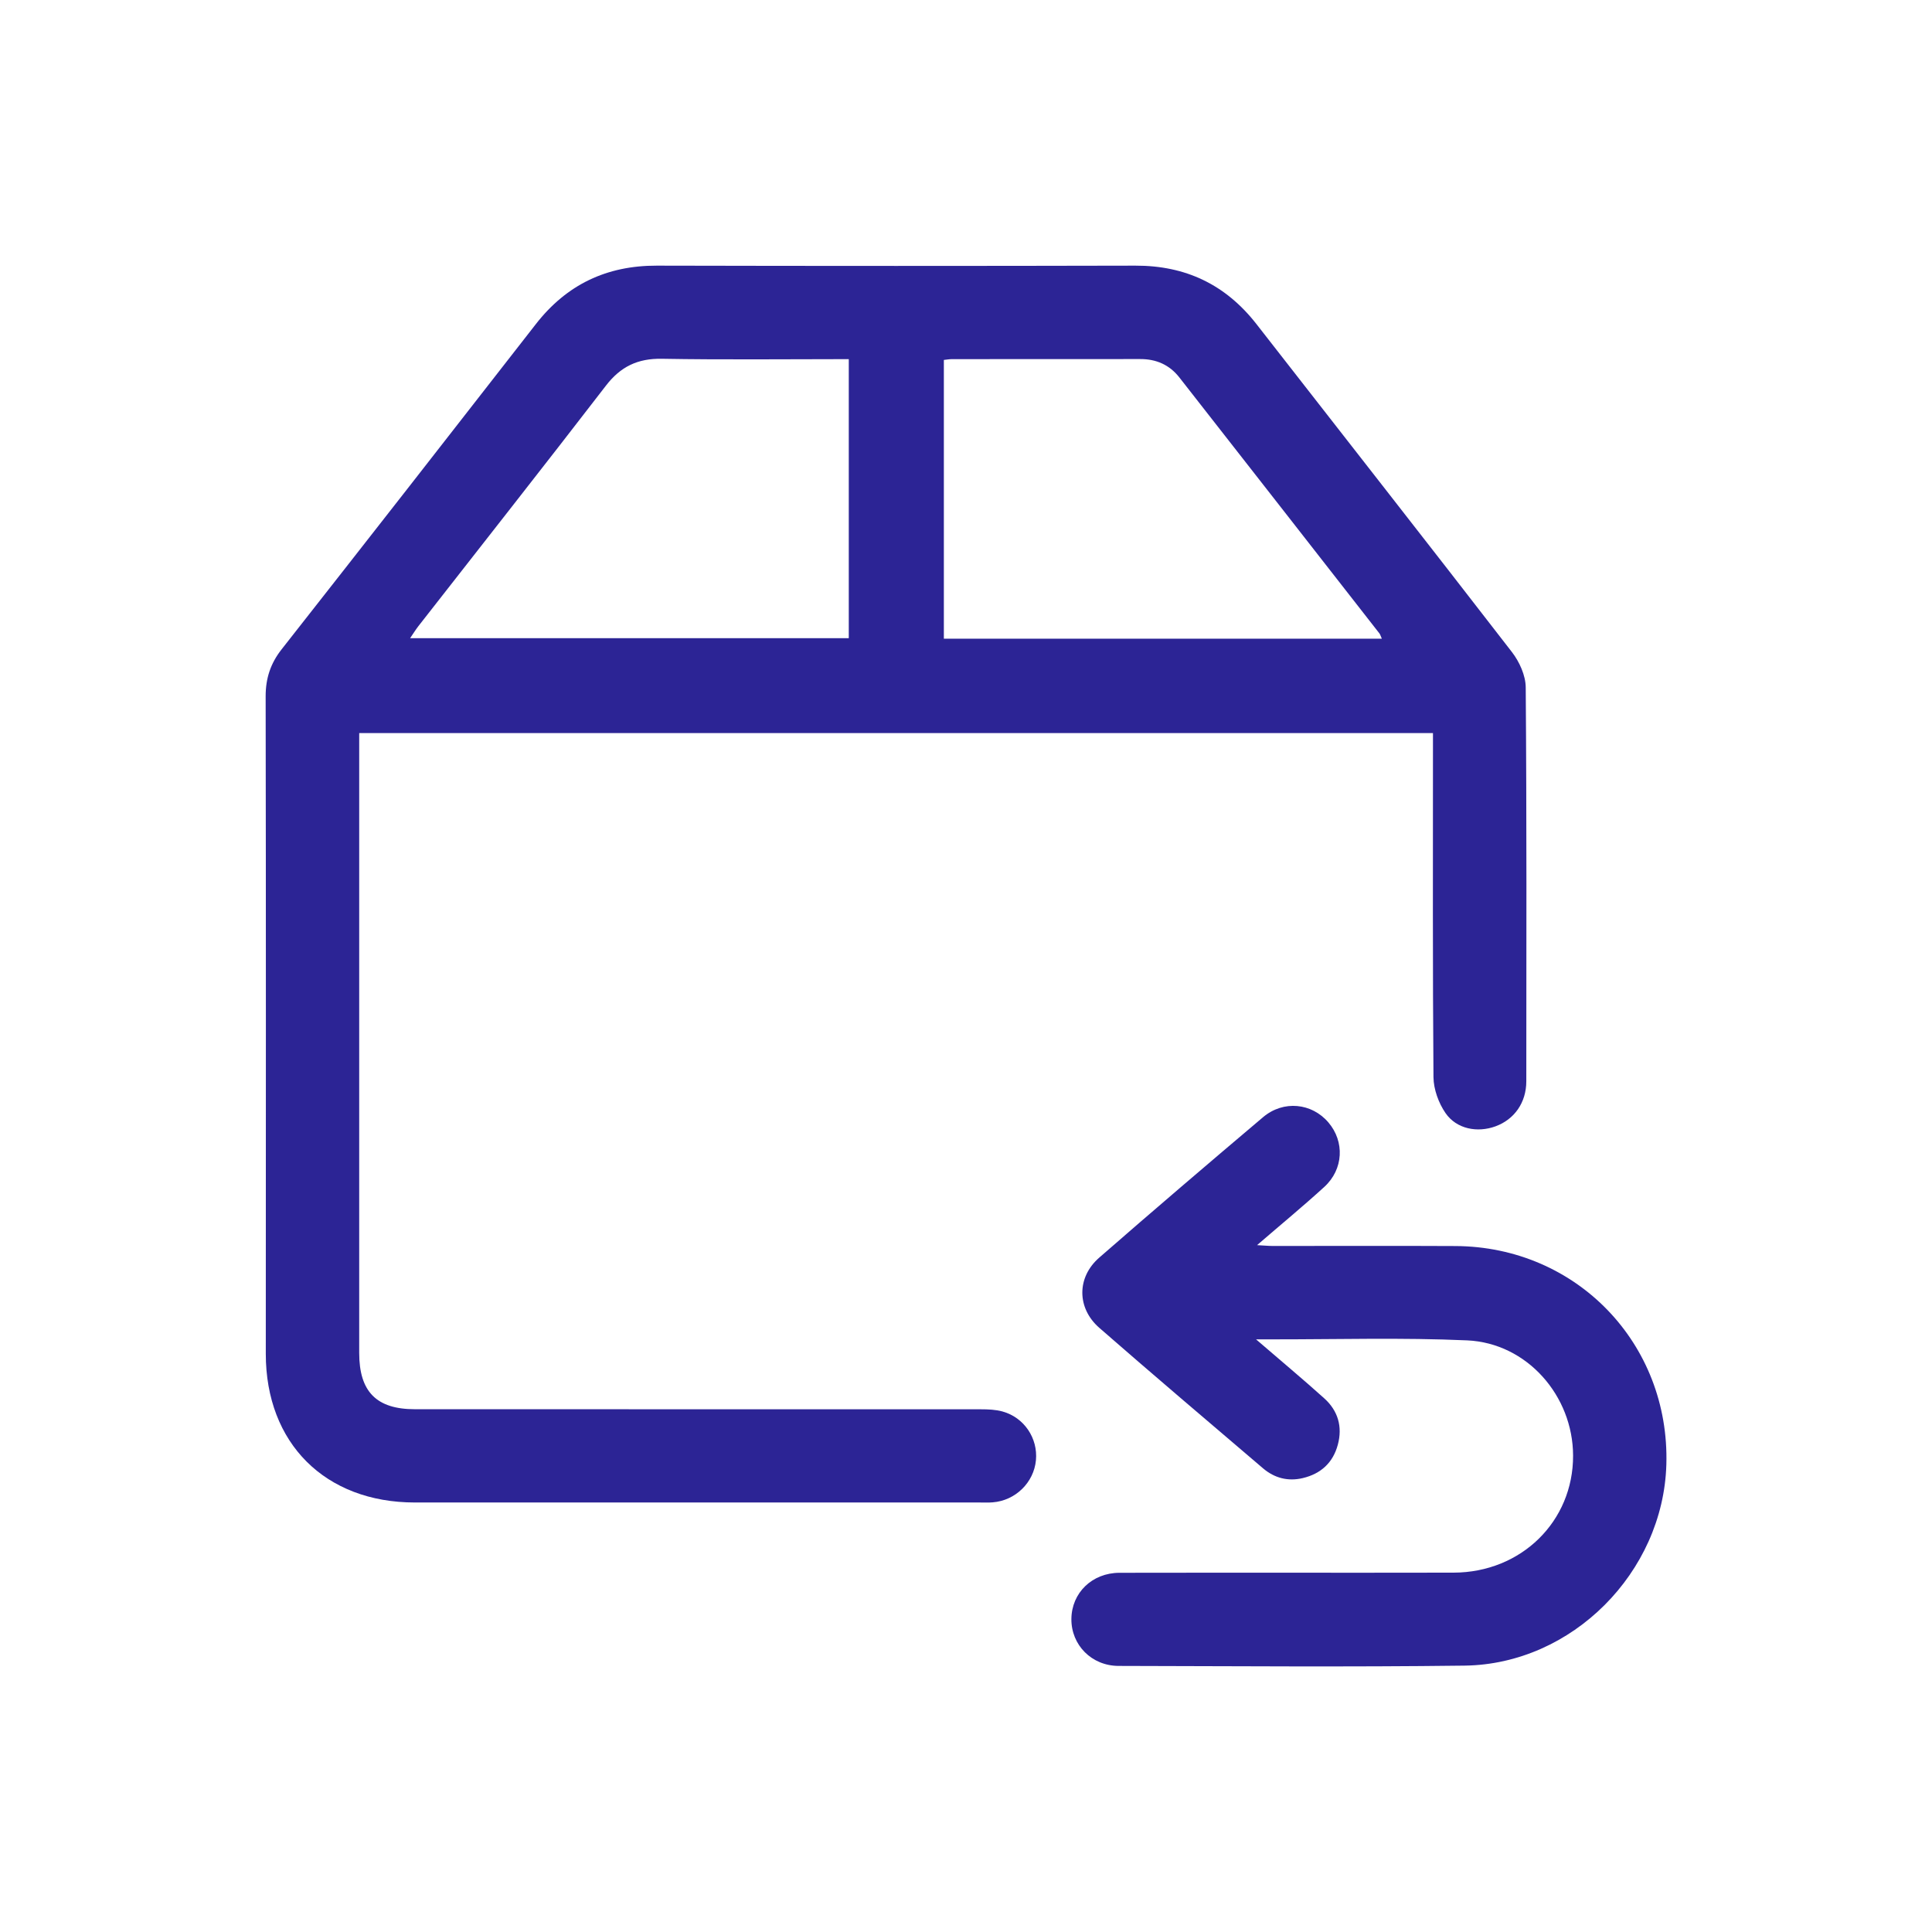
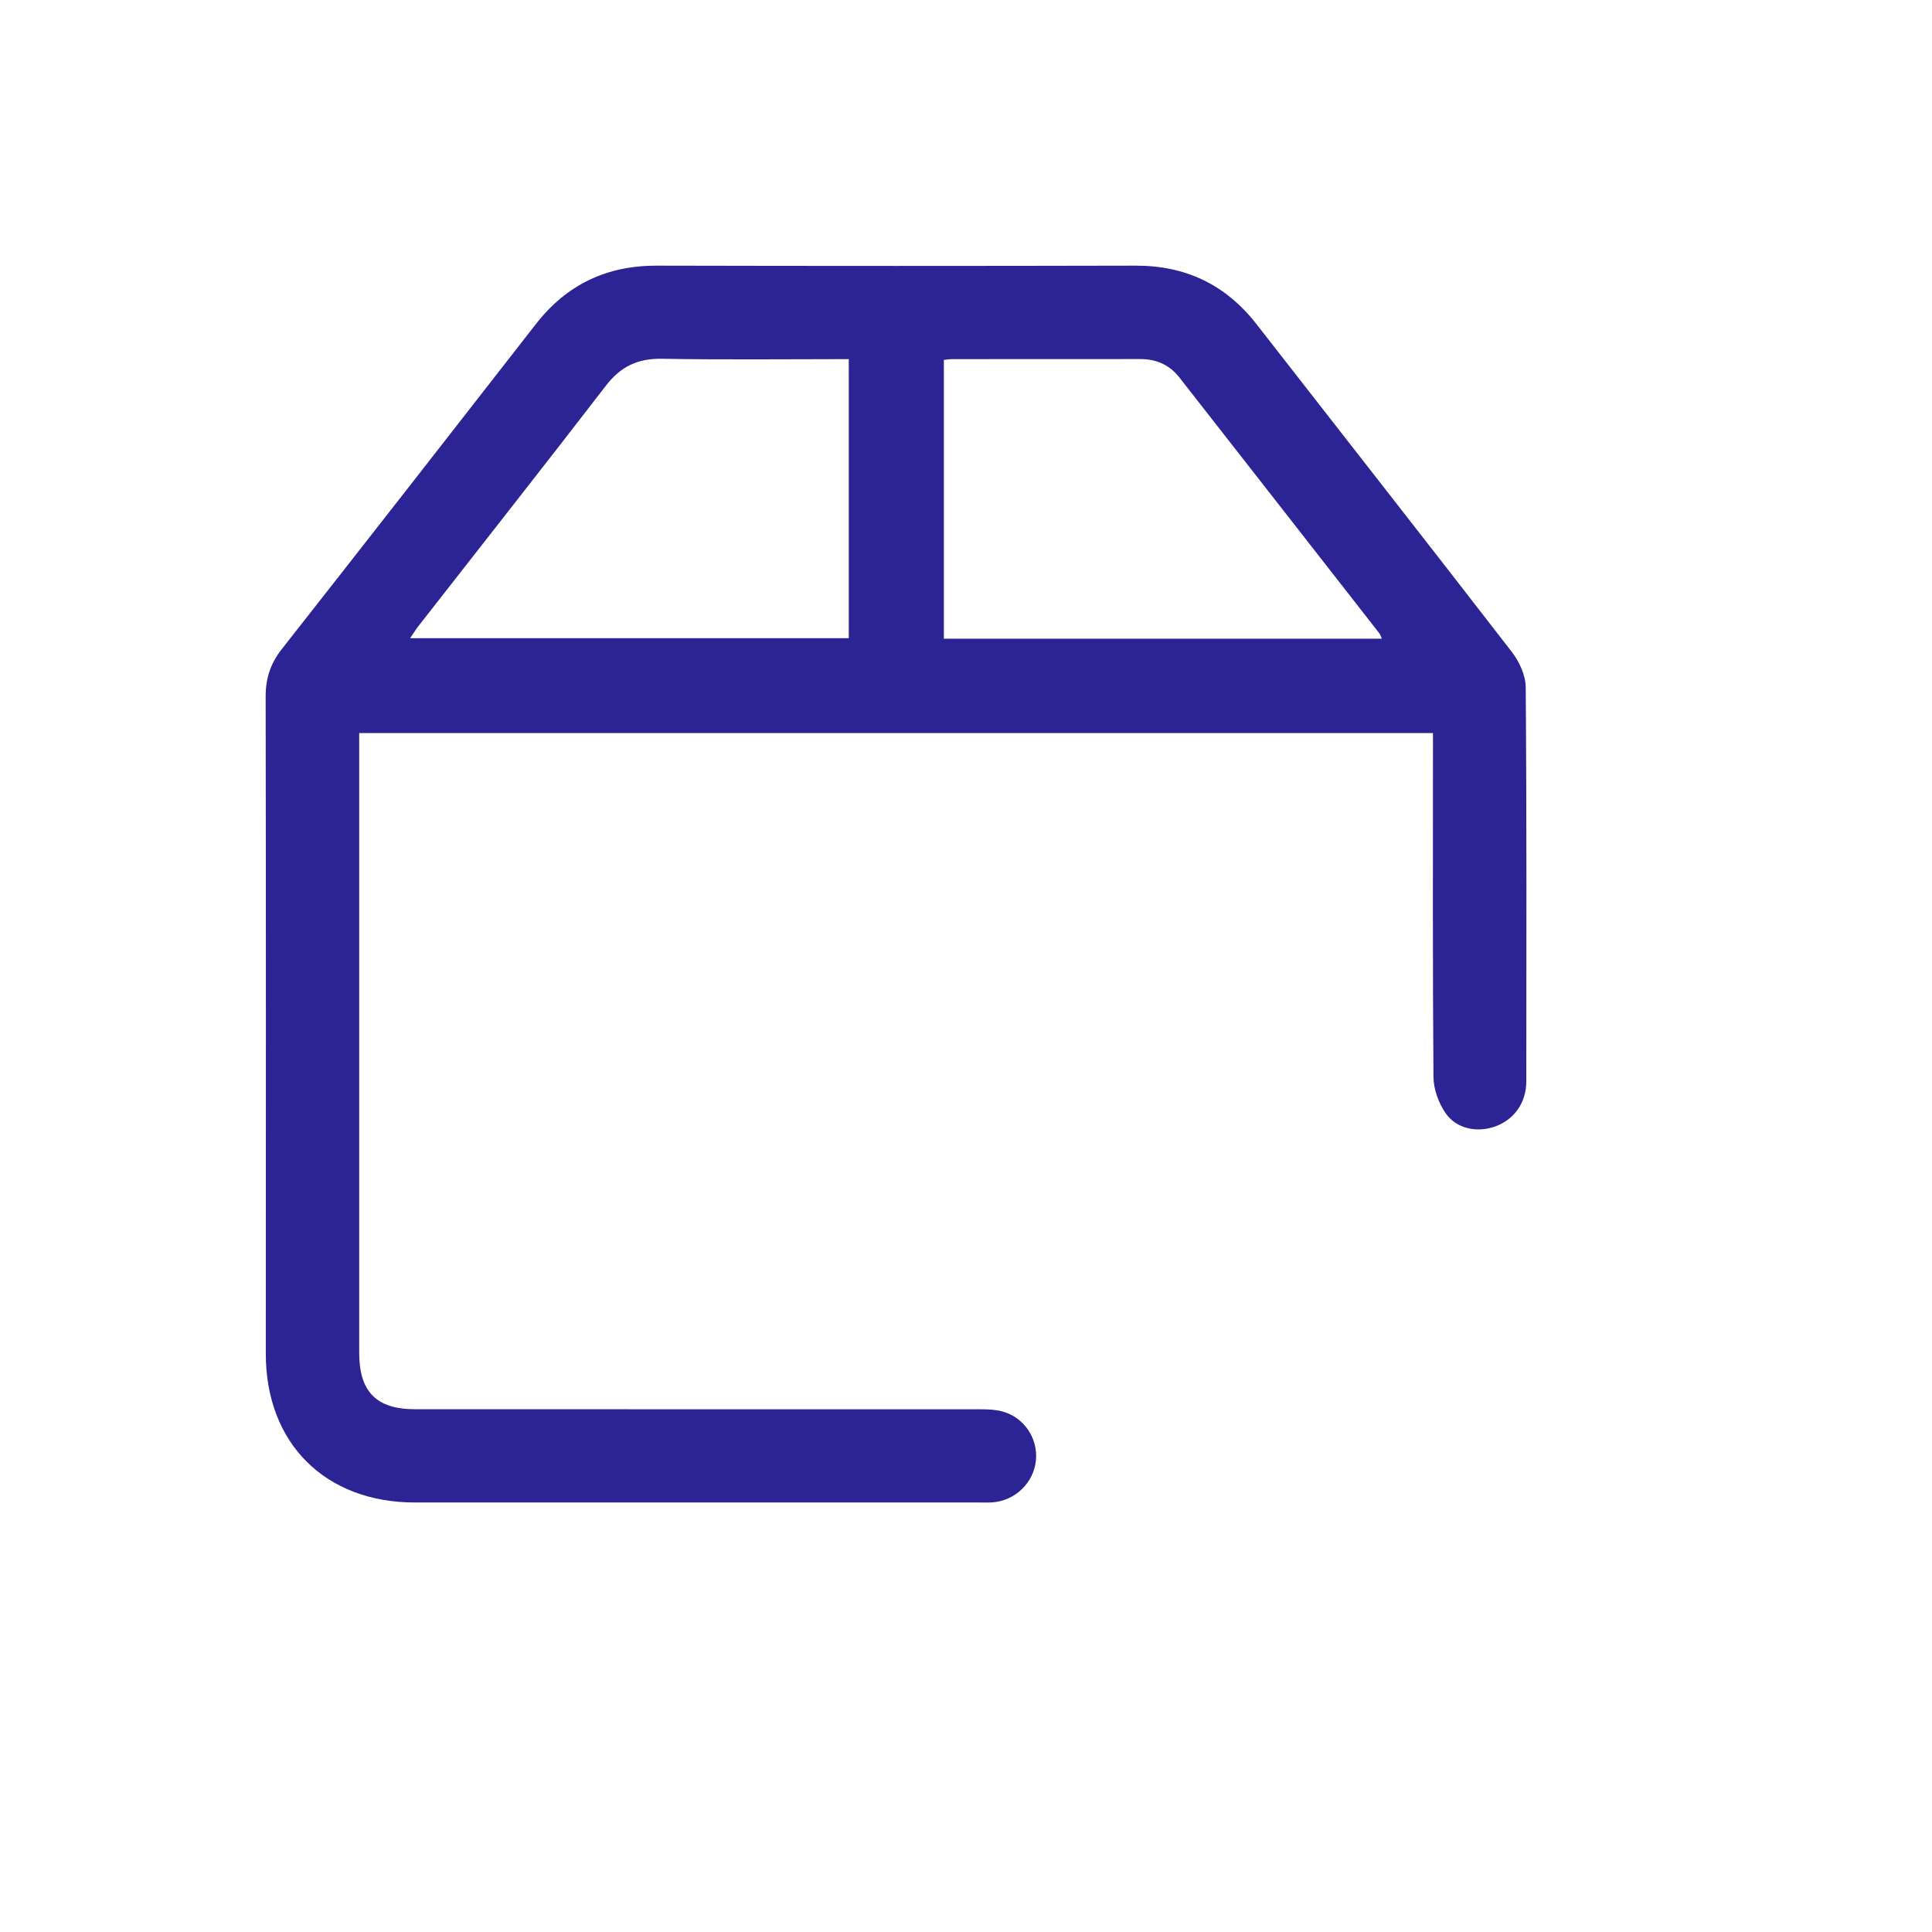
<svg xmlns="http://www.w3.org/2000/svg" width="80" height="80" viewBox="0 0 80 80" fill="none">
  <path d="M59.336 30.356H14.874V31.021C14.874 39.355 14.874 47.689 14.874 56.023C14.874 57.629 15.59 58.353 17.181 58.353C24.995 58.353 32.806 58.353 40.62 58.356C40.917 58.356 41.227 58.368 41.513 58.447C42.409 58.696 42.981 59.553 42.896 60.465C42.809 61.391 42.045 62.137 41.104 62.209C40.923 62.224 40.743 62.215 40.559 62.215C32.767 62.215 24.974 62.215 17.181 62.215C13.466 62.215 11.006 59.764 11.006 56.059C11.009 46.985 11.015 37.905 11 28.829C11 28.083 11.204 27.469 11.662 26.886C15.181 22.408 18.688 17.917 22.186 13.424C23.464 11.782 25.121 10.994 27.199 11C33.804 11.015 40.409 11.015 47.014 11C49.092 10.994 50.749 11.782 52.028 13.421C55.553 17.947 59.096 22.459 62.603 26.997C62.916 27.4 63.174 27.971 63.177 28.465C63.219 33.899 63.204 39.334 63.201 44.772C63.201 45.659 62.705 46.353 61.926 46.639C61.177 46.913 60.314 46.753 59.857 46.092C59.568 45.674 59.363 45.105 59.357 44.603C59.321 40.095 59.336 35.584 59.336 31.075V30.356ZM35.146 14.871C32.52 14.871 29.963 14.901 27.407 14.856C26.405 14.838 25.695 15.181 25.088 15.972C22.522 19.304 19.918 22.606 17.328 25.923C17.211 26.074 17.112 26.236 16.982 26.426H35.146V14.871ZM57.219 26.447C57.168 26.332 57.153 26.275 57.12 26.23C54.359 22.696 51.601 19.162 48.837 15.632C48.425 15.105 47.877 14.865 47.209 14.868C44.614 14.871 42.021 14.868 39.425 14.871C39.311 14.871 39.197 14.892 39.083 14.904V26.447H57.222H57.219Z" fill="#2C2495" />
-   <path d="M52.007 55.457C53.041 56.35 53.953 57.108 54.834 57.902C55.402 58.413 55.598 59.075 55.396 59.824C55.195 60.57 54.693 61.027 53.944 61.205C53.336 61.349 52.777 61.205 52.304 60.804C50.037 58.871 47.766 56.943 45.522 54.985C44.584 54.167 44.581 52.889 45.519 52.074C47.763 50.116 50.031 48.179 52.304 46.257C53.147 45.547 54.32 45.671 55.008 46.48C55.682 47.271 55.634 48.416 54.84 49.144C53.965 49.944 53.047 50.699 52.052 51.559C52.343 51.574 52.53 51.593 52.717 51.593C55.234 51.593 57.751 51.583 60.266 51.596C65.279 51.62 69.147 55.632 69 60.648C68.871 65.105 65.099 68.916 60.639 68.97C55.868 69.03 51.095 68.991 46.325 68.982C45.2 68.982 44.355 68.113 44.364 67.039C44.373 65.959 45.218 65.129 46.355 65.126C50.966 65.117 55.577 65.129 60.188 65.12C62.994 65.114 65.147 62.994 65.138 60.272C65.132 57.797 63.231 55.614 60.753 55.502C58.061 55.382 55.357 55.463 52.659 55.46C52.503 55.46 52.346 55.46 52.01 55.46L52.007 55.457Z" fill="#2C2495" />
</svg>